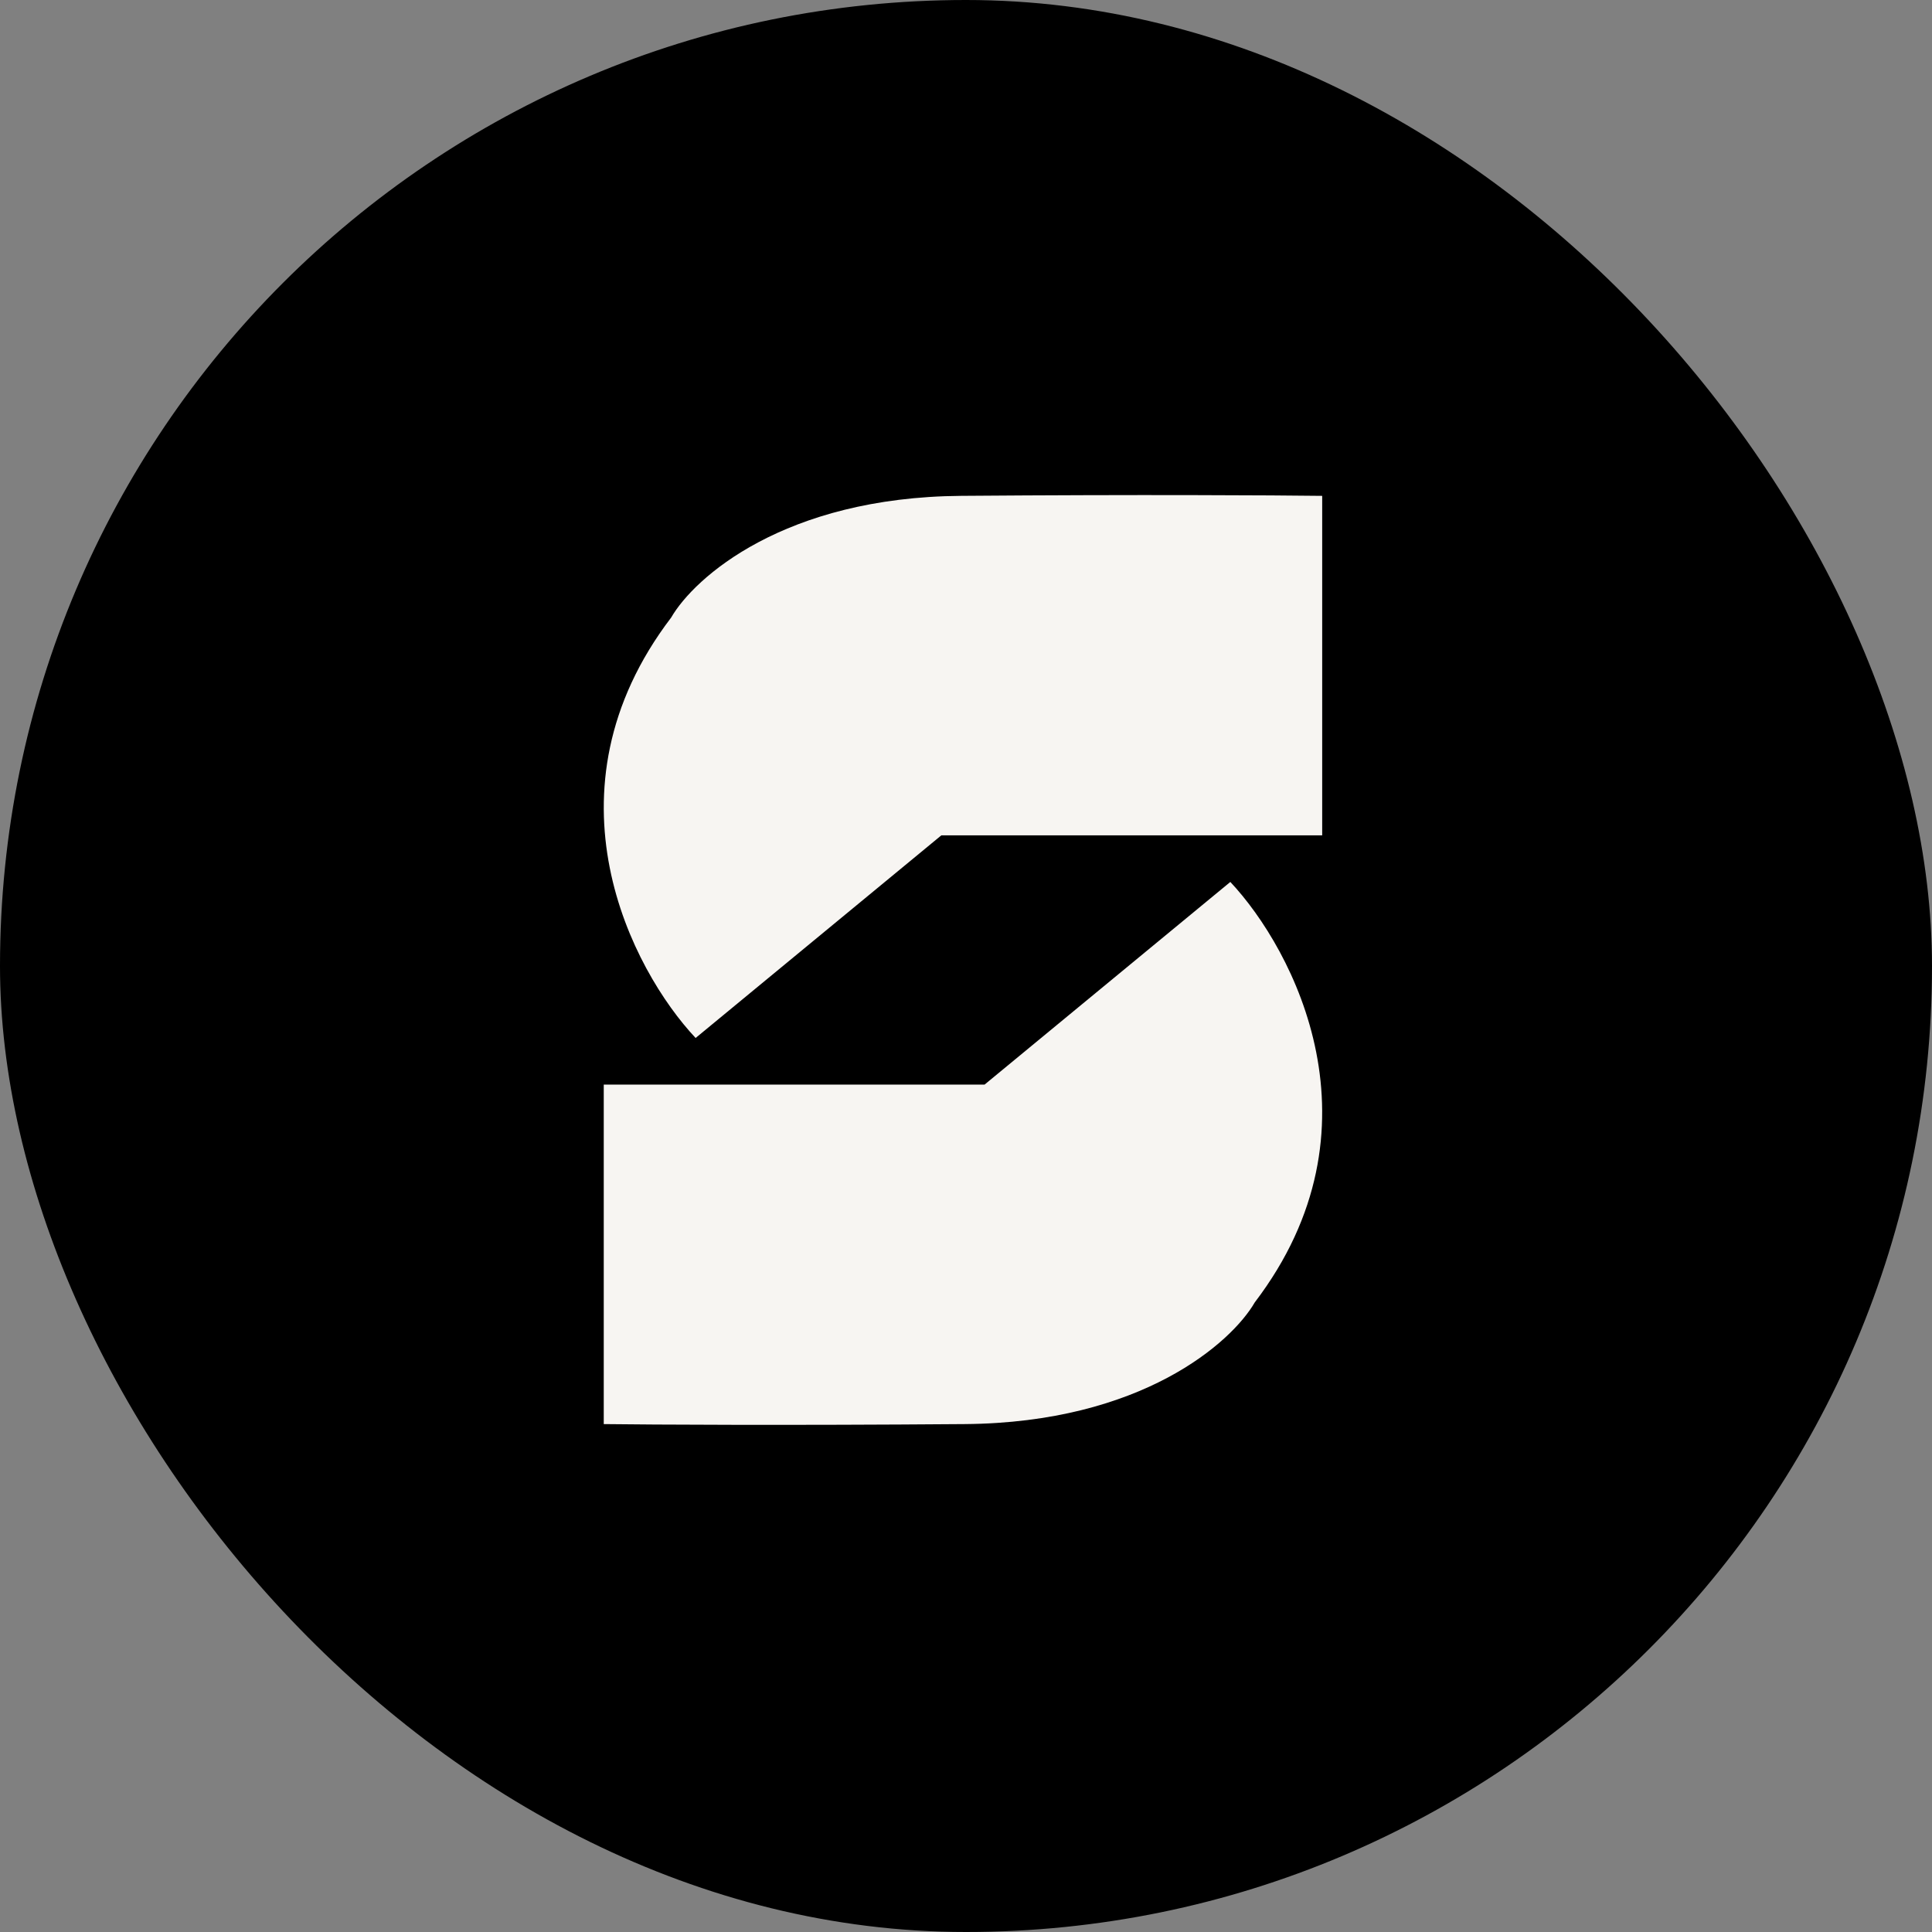
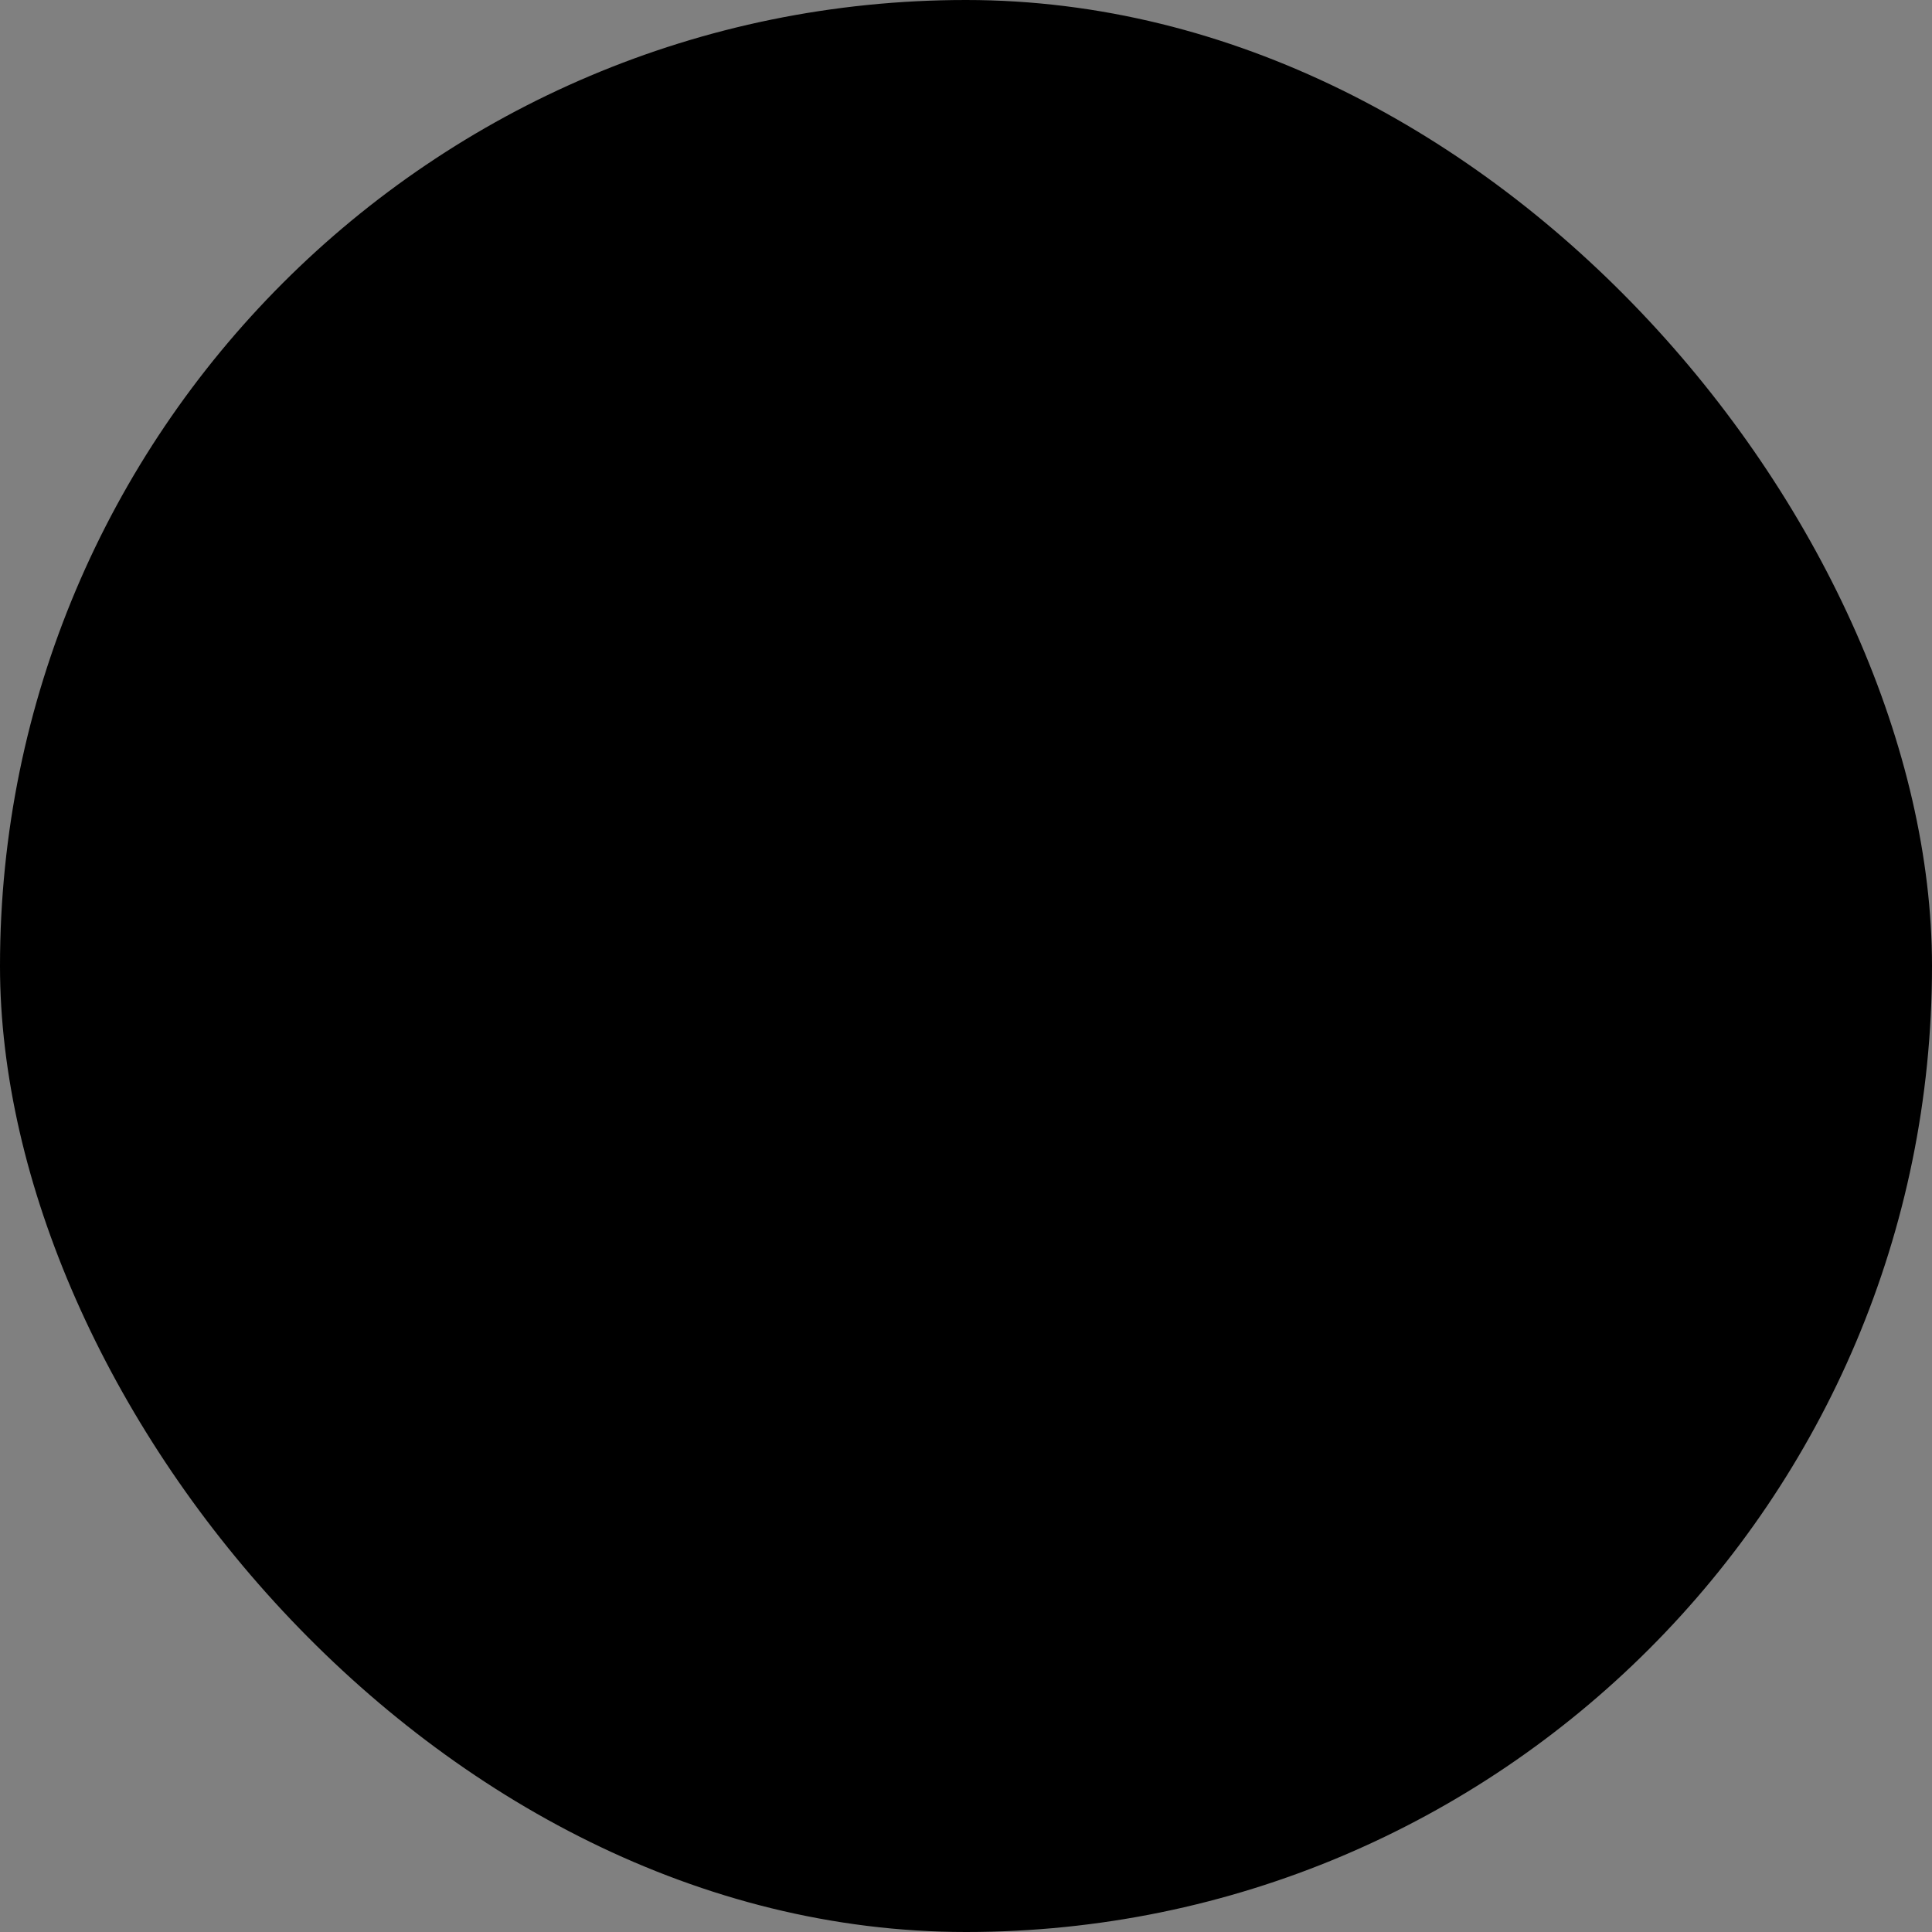
<svg xmlns="http://www.w3.org/2000/svg" width="160" height="160" viewBox="0 0 160 160" fill="none">
  <rect x="0" y="0" width="160" height="160" fill="#808080" stroke="none" />
  <rect width="160" height="160" rx="80" fill="black" />
-   <path d="M101.89 73.039C107.162 78.649 114.91 93.429 103.915 107.857C102.002 111.169 94.559 117.821 79.899 117.937C65.239 118.052 53.858 117.985 50 117.937V89.821H81.539L101.89 73.039ZM79.599 41.064C94.259 40.948 105.64 41.016 109.498 41.065V69.179H77.959L57.608 85.961C52.336 80.351 44.588 65.572 55.583 51.143C57.496 47.831 64.939 41.179 79.599 41.064Z" fill="#F7F5F2" />
</svg>